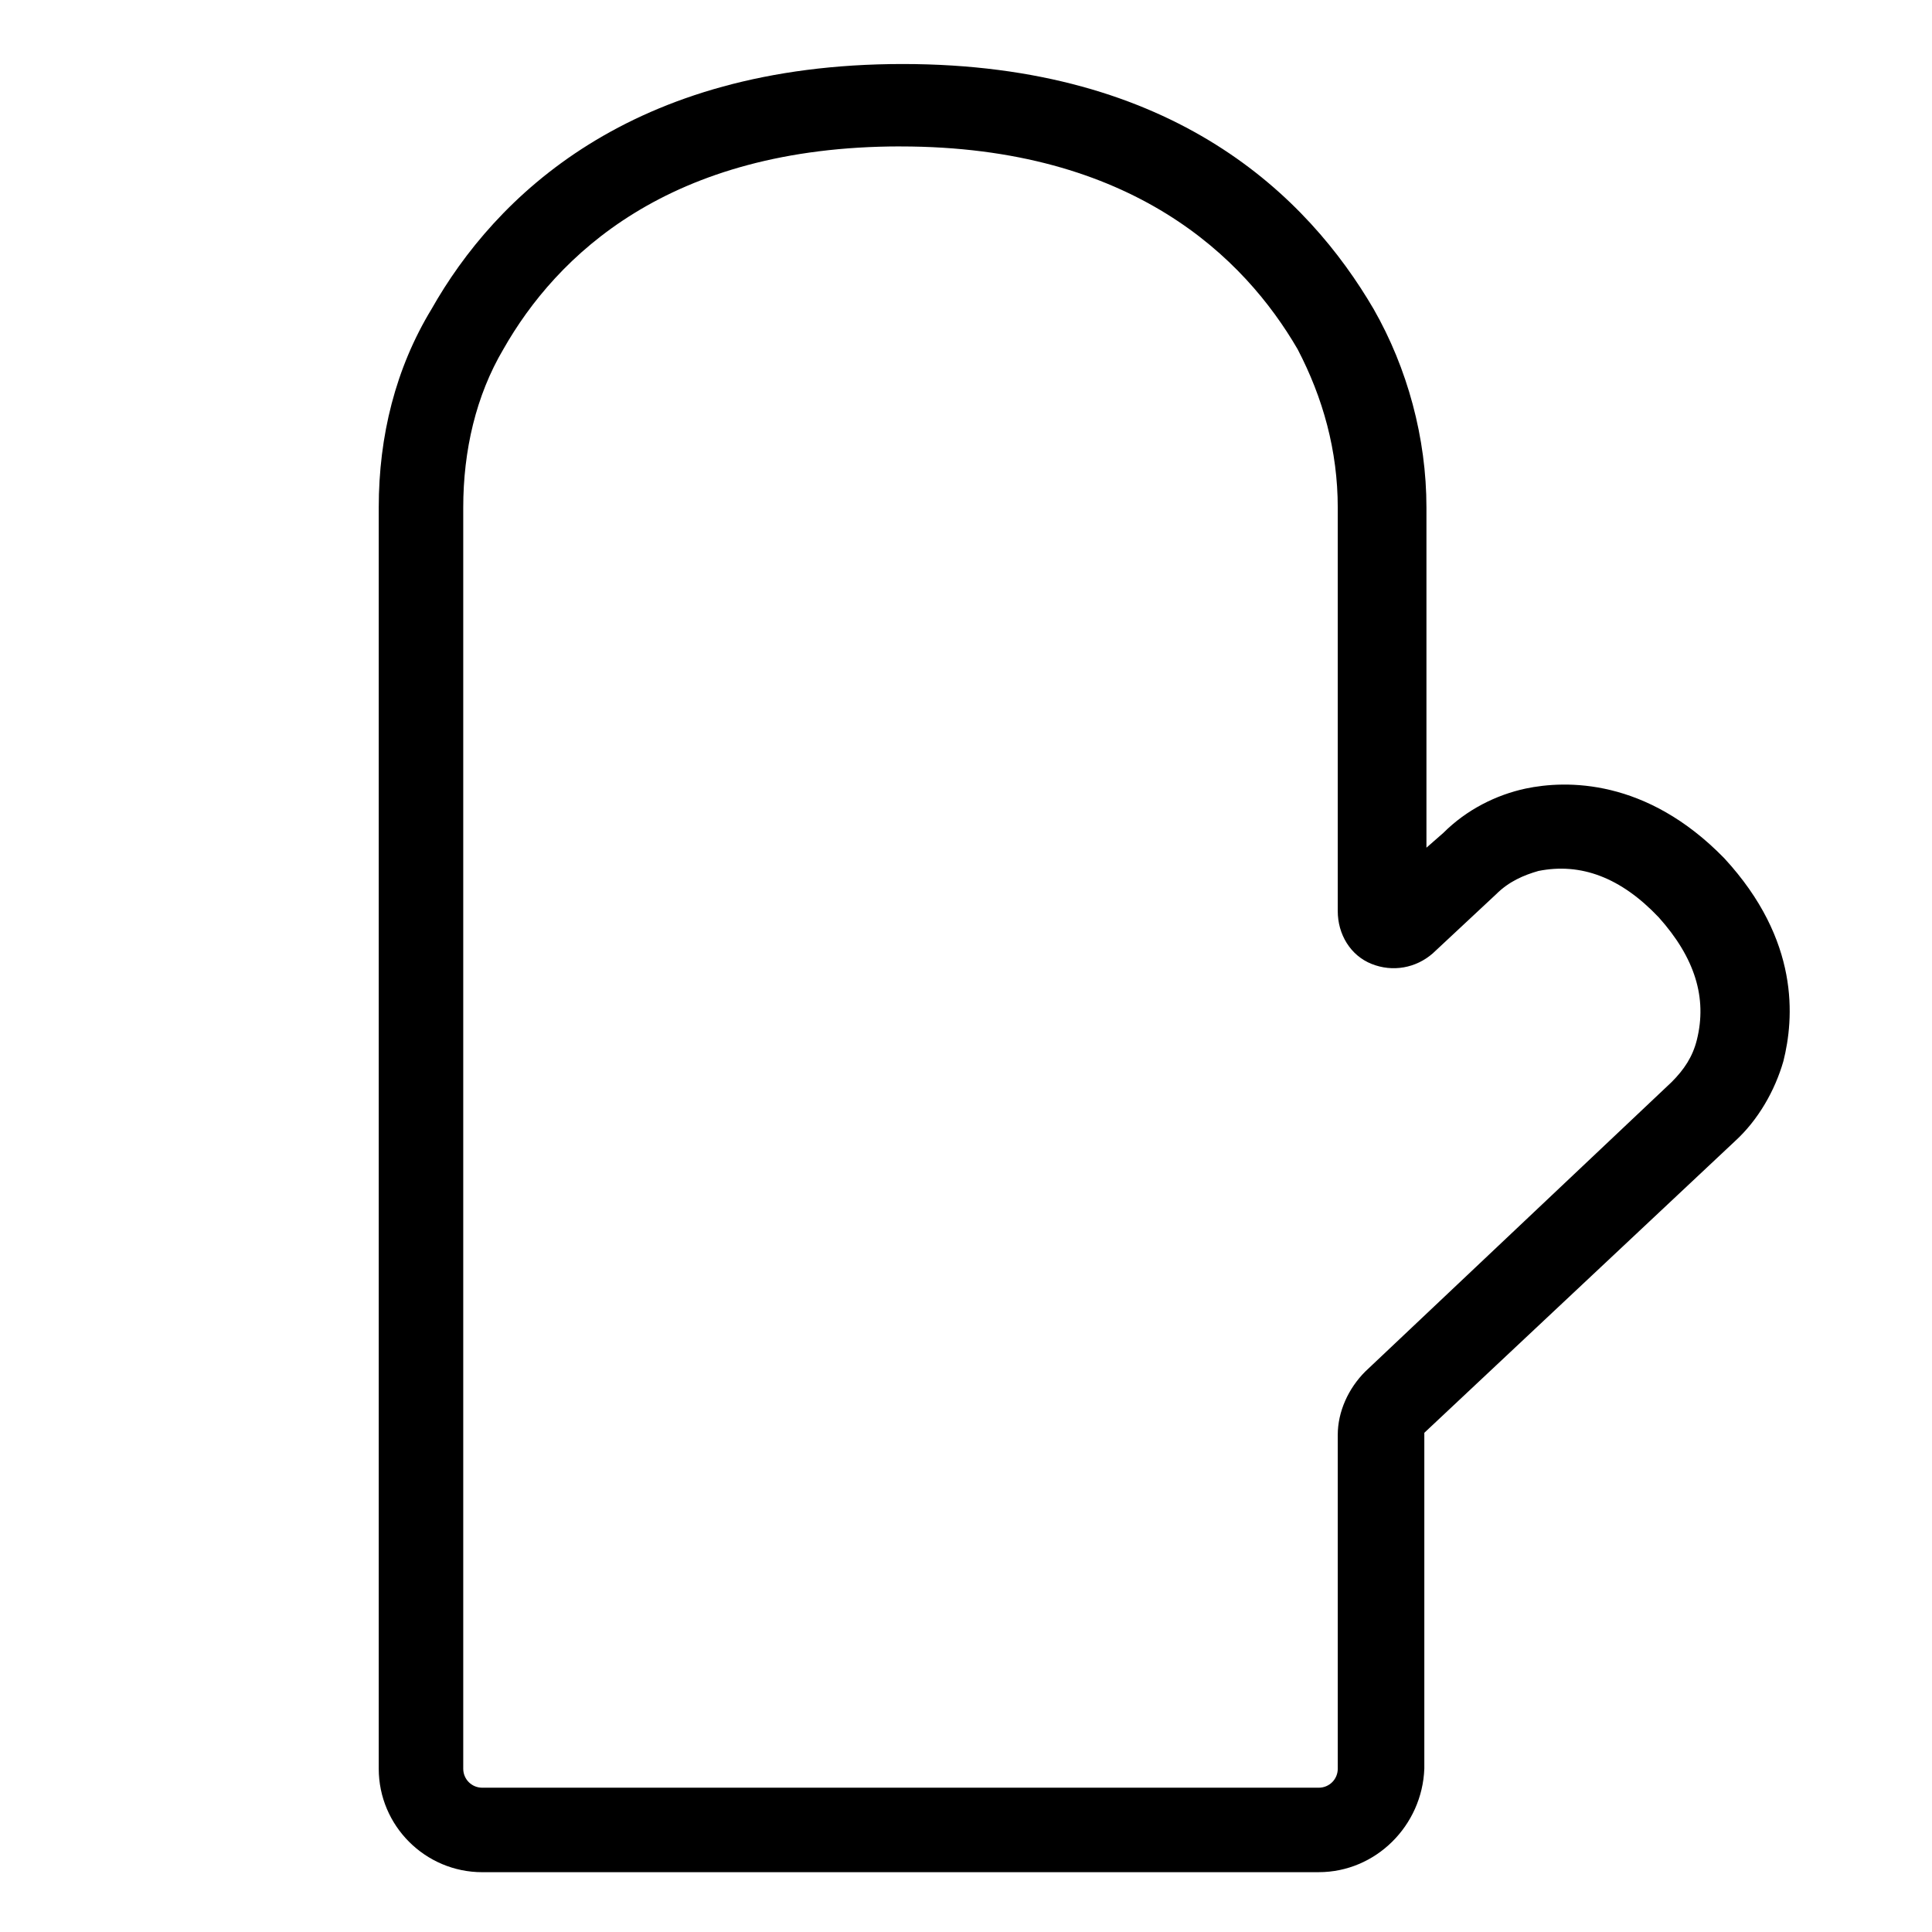
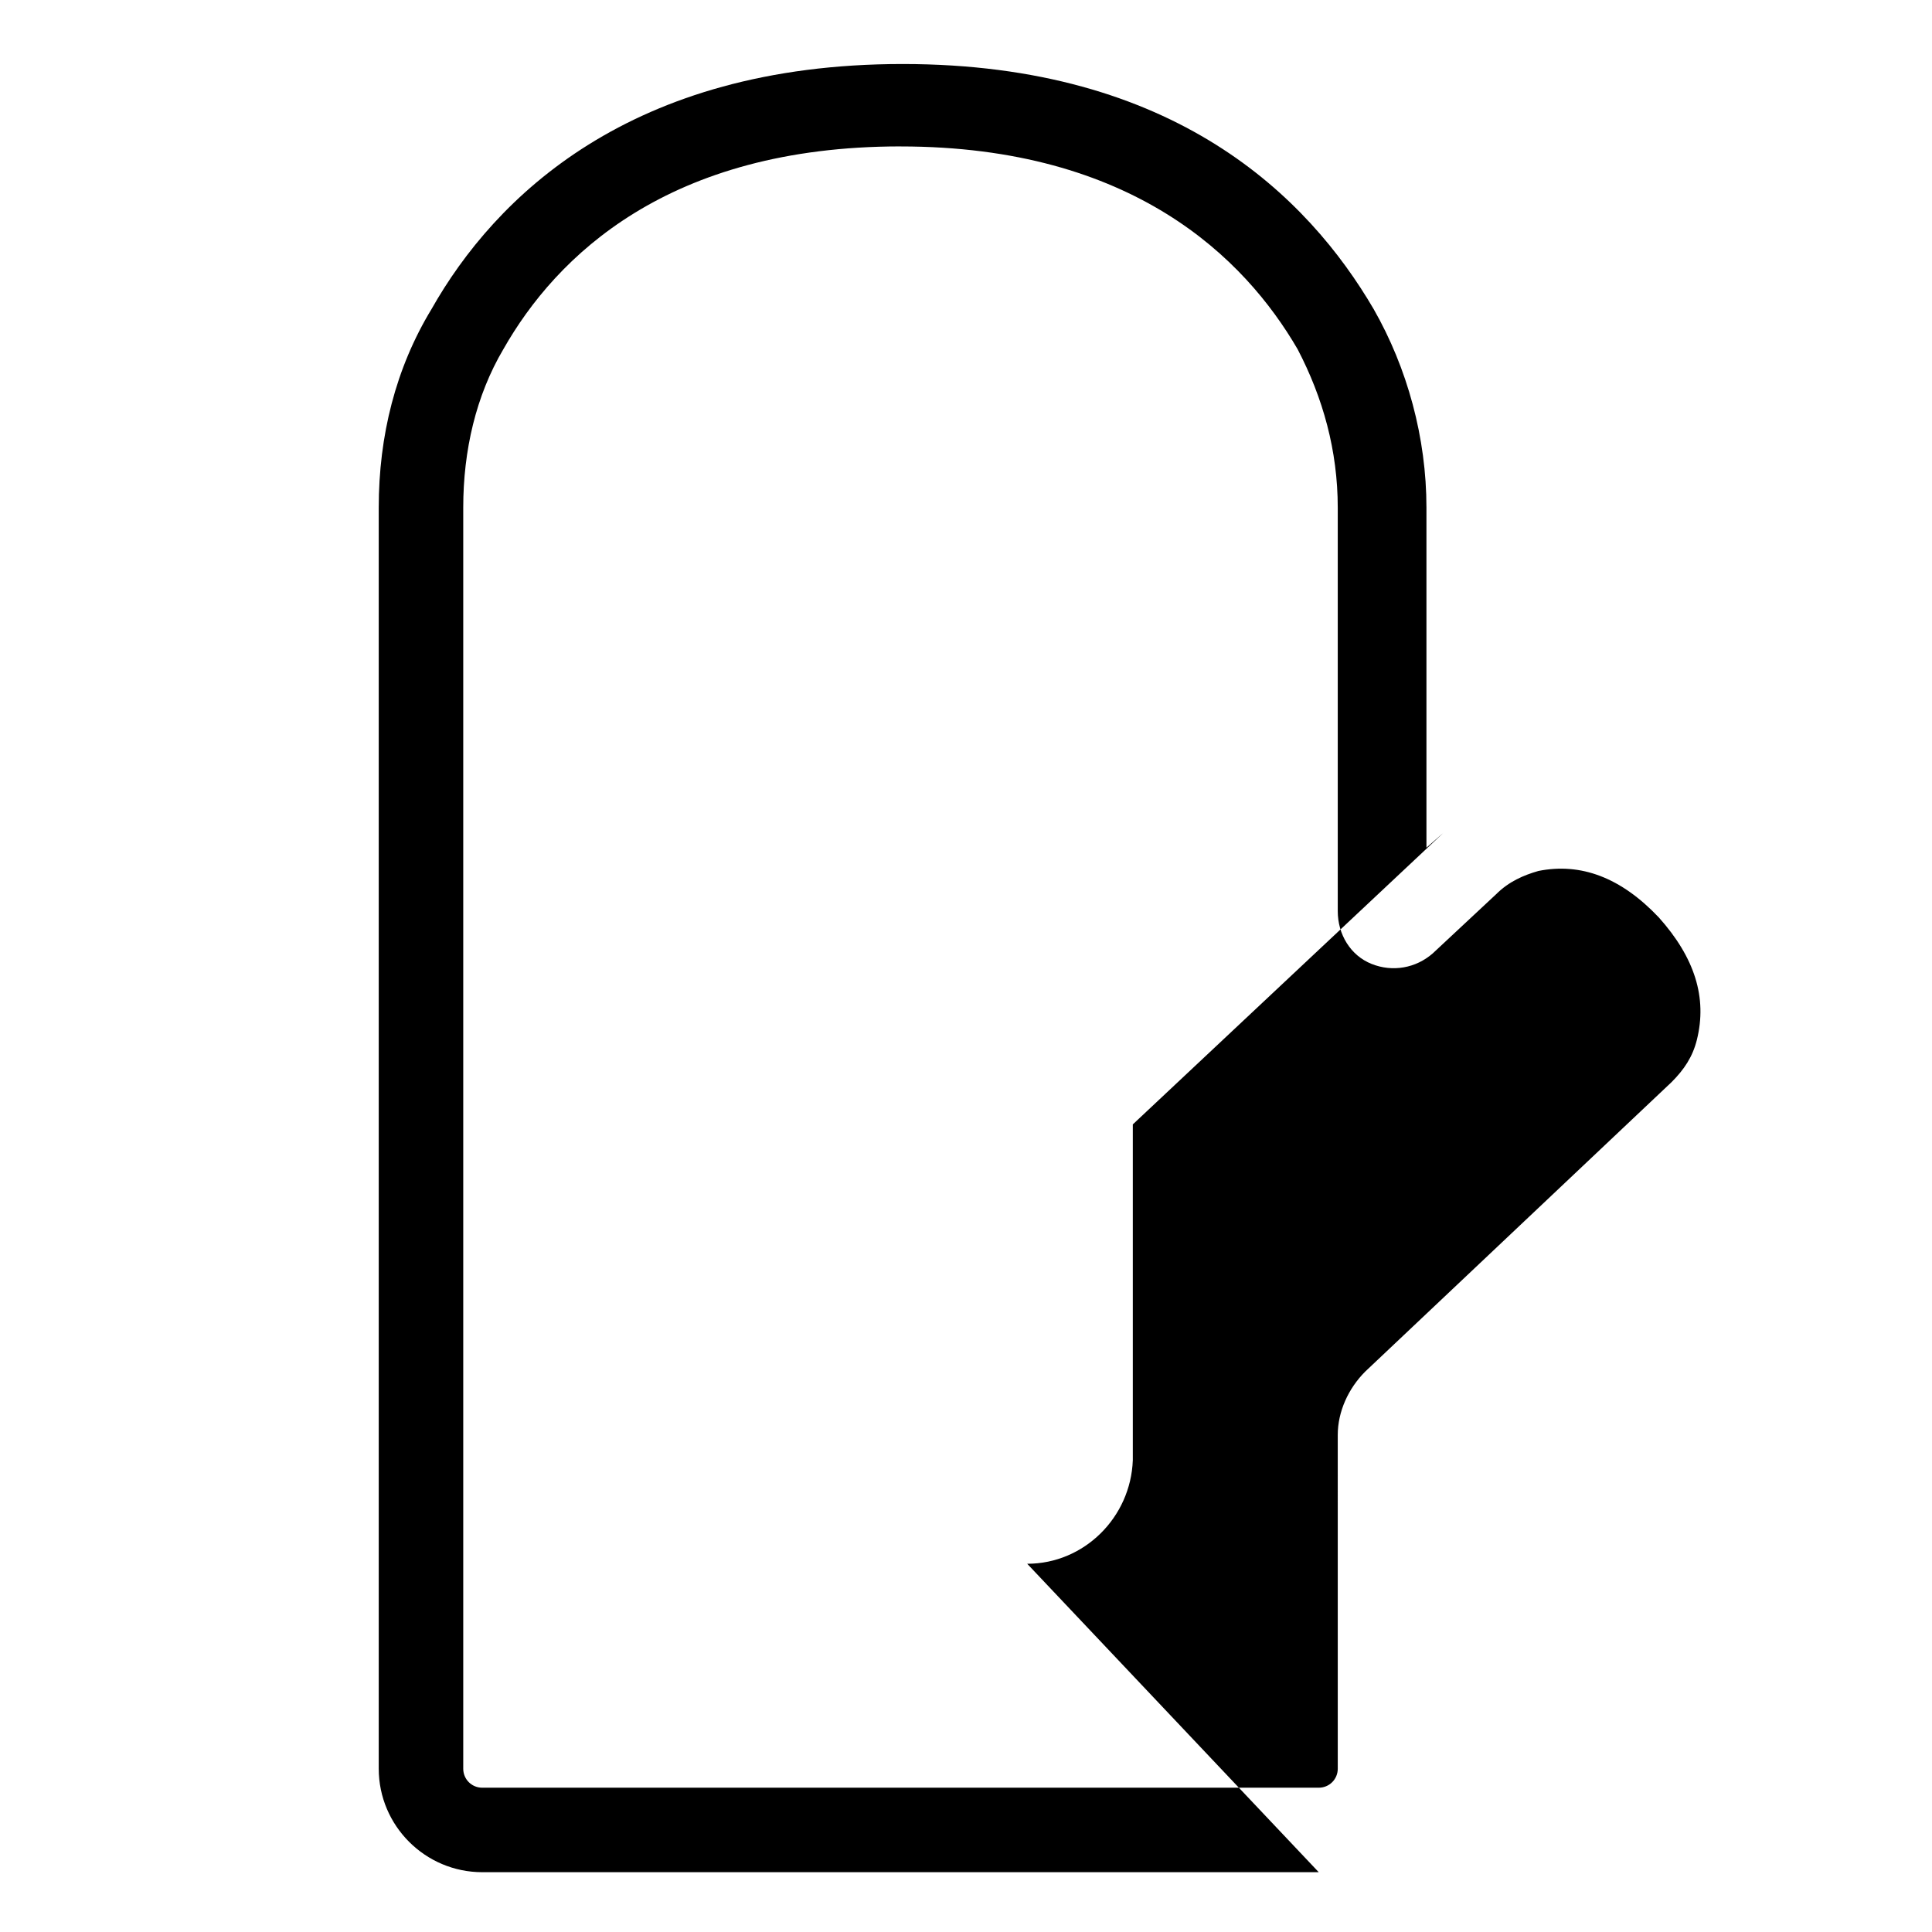
<svg xmlns="http://www.w3.org/2000/svg" fill="#000000" width="800px" height="800px" version="1.1" viewBox="144 144 512 512">
-   <path d="m493.48 640.15h-221.68c-15.113 0-27.43-12.316-27.43-27.43v-334.2c0-19.031 4.477-36.945 13.996-52.621 16.793-29.668 52.621-64.934 124.83-64.934 72.211 0 107.48 35.266 124.83 64.934 8.957 15.676 13.996 34.148 13.996 52.621v90.125l4.477-3.918c6.156-6.156 13.996-10.078 21.832-11.754 10.637-2.238 31.906-2.801 52.621 18.473 20.152 21.832 18.473 42.543 15.676 53.738-2.238 7.836-6.719 15.676-12.875 21.273l-82.293 77.25v0.559 88.449c-0.559 15.113-12.875 27.43-27.988 27.43zm-110.84-457.35c-61.578 0-91.246 29.109-105.24 53.738-7.277 12.316-10.637 26.871-10.637 41.984v334.2c0 2.801 2.238 5.039 5.039 5.039h221.68c2.801 0 5.039-2.238 5.039-5.039l-0.004-88.445c0-6.156 2.801-12.316 7.277-16.793l81.168-76.691c3.359-3.359 5.598-6.719 6.719-11.195 2.801-11.195-0.559-21.832-10.078-32.469-10.078-10.637-20.711-14.555-31.906-12.316-3.918 1.121-7.836 2.801-11.195 6.156l-16.793 15.676c-4.477 3.918-10.637 5.039-16.234 2.801-5.598-2.238-8.957-7.836-8.957-13.996v-106.92c0-15.113-3.918-29.109-10.637-41.984-13.992-24.07-43.66-53.738-105.24-53.738z" />
+   <path d="m493.48 640.15h-221.68c-15.113 0-27.43-12.316-27.43-27.43v-334.2c0-19.031 4.477-36.945 13.996-52.621 16.793-29.668 52.621-64.934 124.83-64.934 72.211 0 107.48 35.266 124.83 64.934 8.957 15.676 13.996 34.148 13.996 52.621v90.125l4.477-3.918l-82.293 77.25v0.559 88.449c-0.559 15.113-12.875 27.43-27.988 27.43zm-110.84-457.35c-61.578 0-91.246 29.109-105.24 53.738-7.277 12.316-10.637 26.871-10.637 41.984v334.2c0 2.801 2.238 5.039 5.039 5.039h221.68c2.801 0 5.039-2.238 5.039-5.039l-0.004-88.445c0-6.156 2.801-12.316 7.277-16.793l81.168-76.691c3.359-3.359 5.598-6.719 6.719-11.195 2.801-11.195-0.559-21.832-10.078-32.469-10.078-10.637-20.711-14.555-31.906-12.316-3.918 1.121-7.836 2.801-11.195 6.156l-16.793 15.676c-4.477 3.918-10.637 5.039-16.234 2.801-5.598-2.238-8.957-7.836-8.957-13.996v-106.92c0-15.113-3.918-29.109-10.637-41.984-13.992-24.07-43.66-53.738-105.24-53.738z" />
</svg>